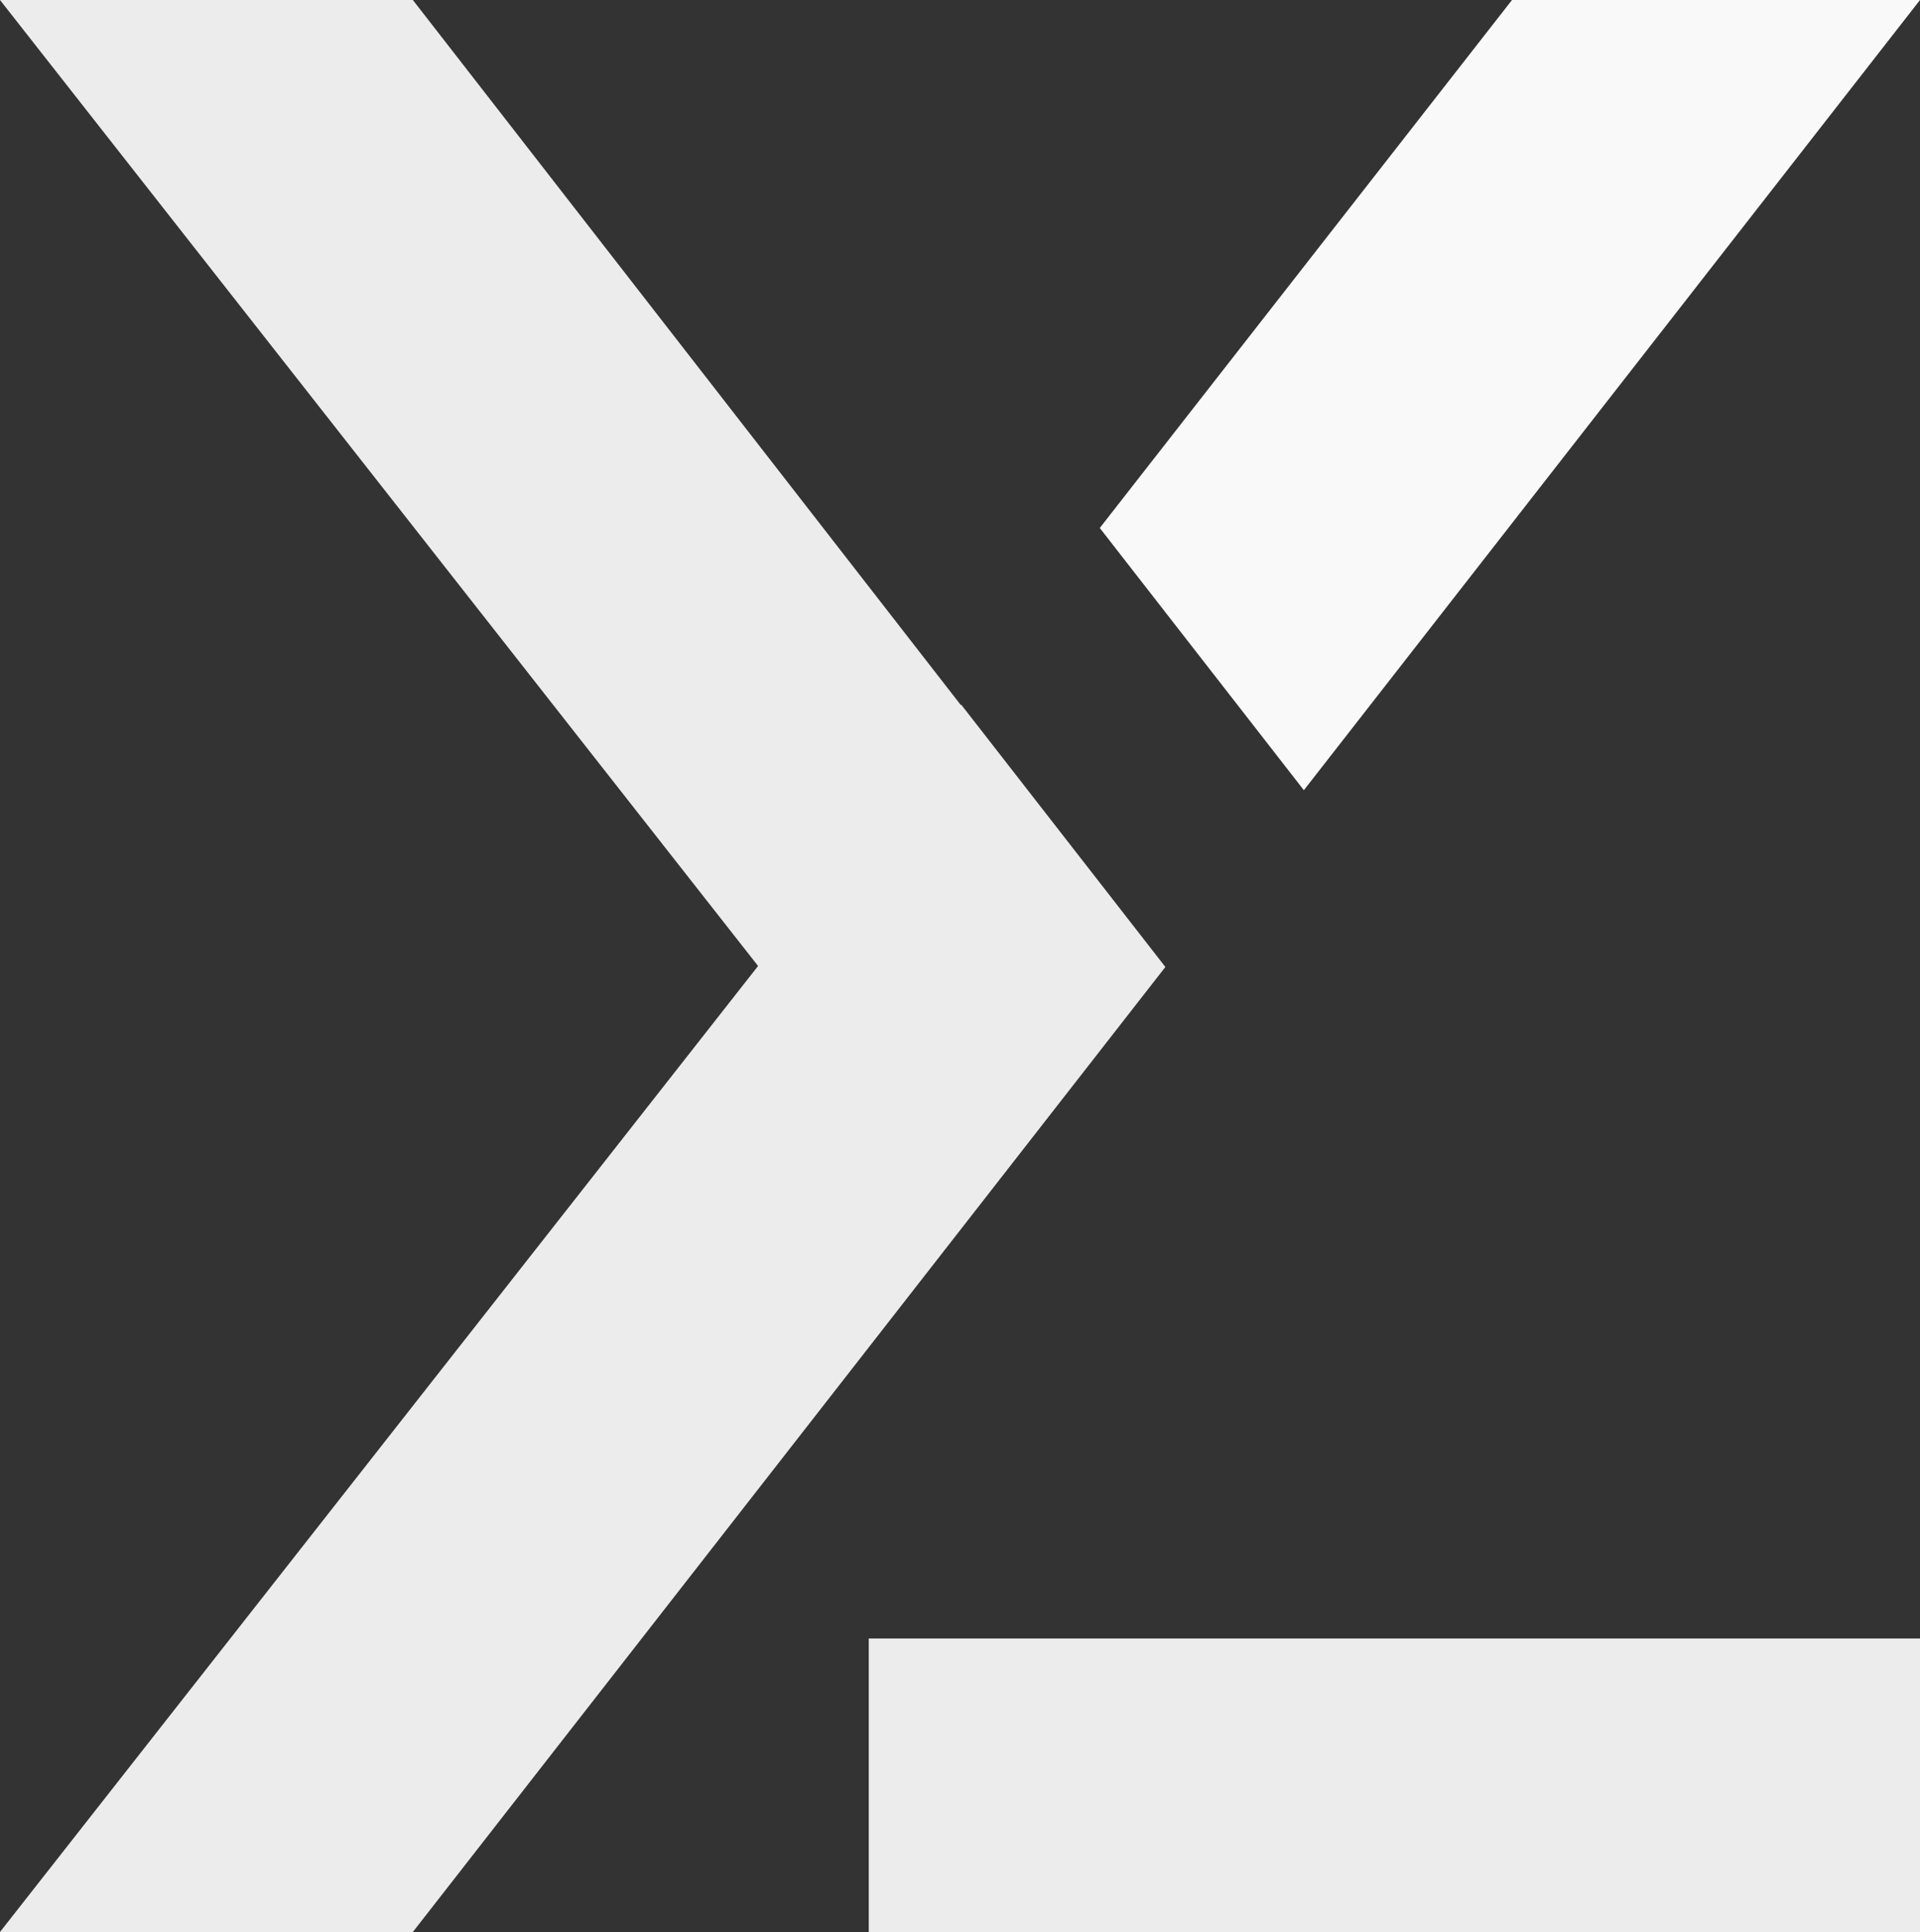
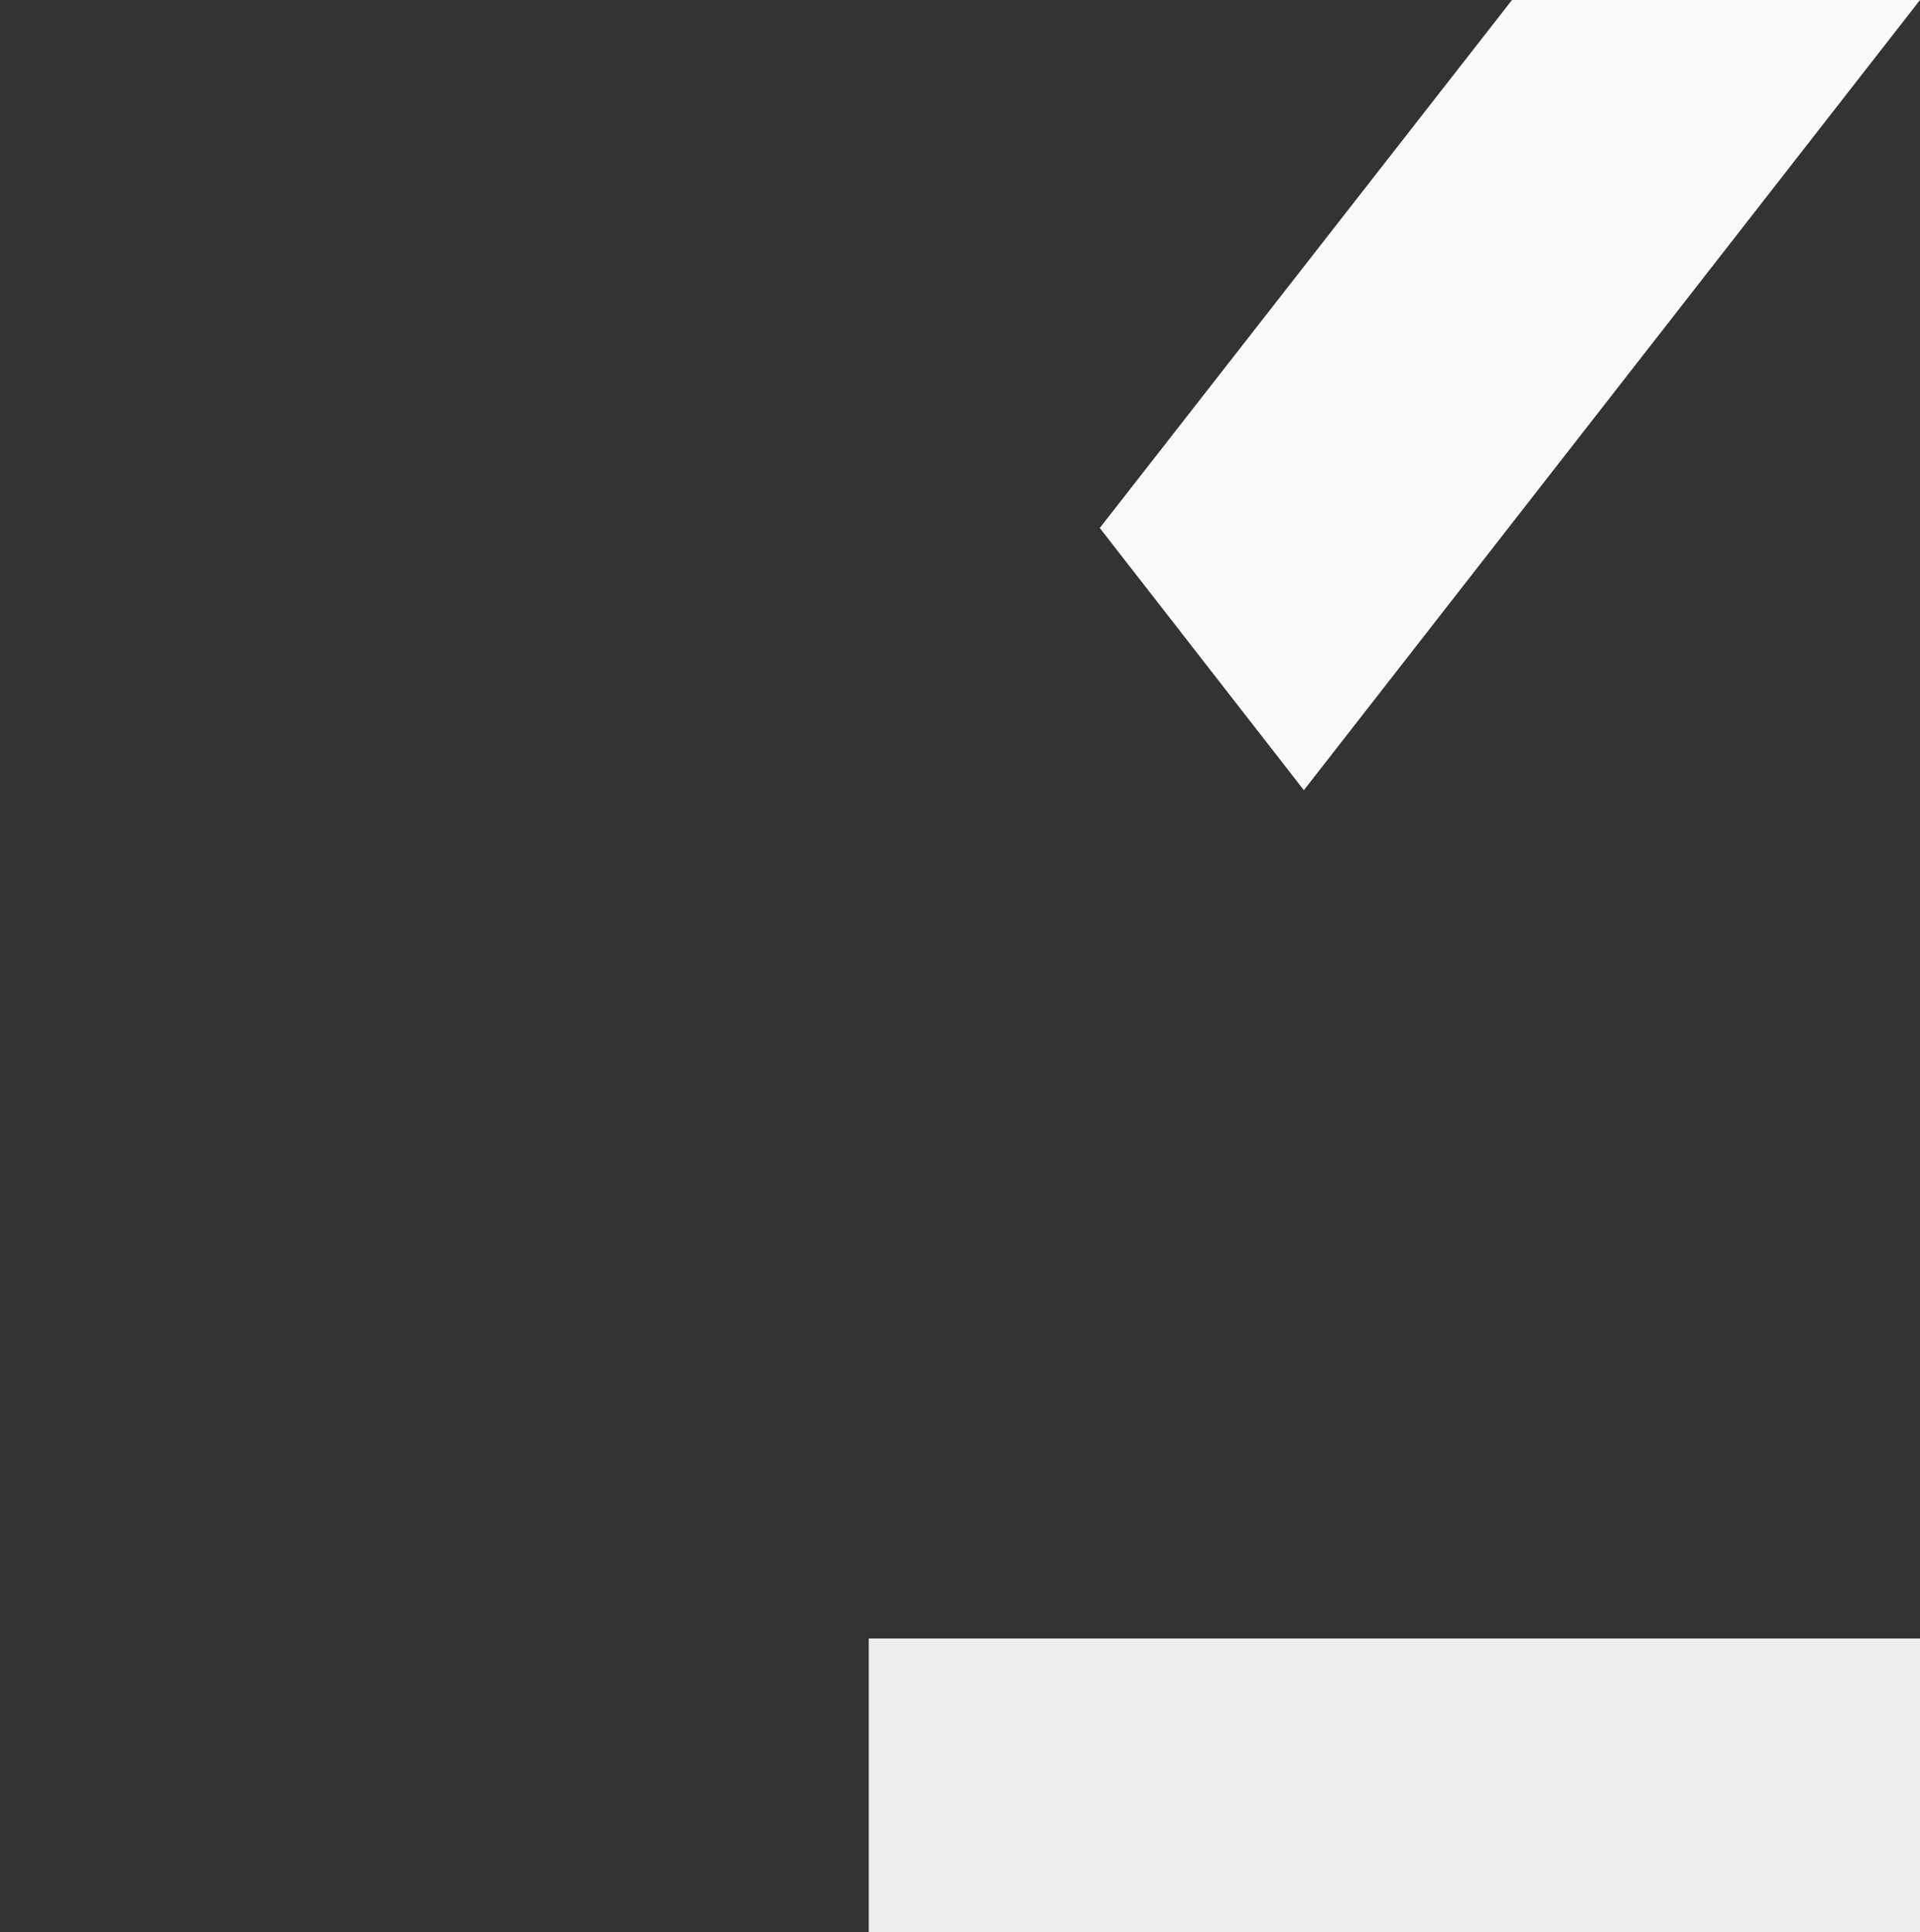
<svg xmlns="http://www.w3.org/2000/svg" xmlns:ns1="http://www.inkscape.org/namespaces/inkscape" xmlns:ns2="http://sodipodi.sourceforge.net/DTD/sodipodi-0.dtd" width="70.136mm" height="70.556mm" viewBox="0 0 70.136 70.556" version="1.1" id="svg5" xml:space="preserve" ns1:version="1.3.2 (091e20e, 2023-11-25, custom)" ns2:docname="subby-mini-lightgrey.svg">
  <rect x="0" y="0" width="70.136" height="70.556" fill="#333333" stroke="none" />
  <ns2:namedview id="namedview7" pagecolor="#ffffff" bordercolor="#111111" borderopacity="1" ns1:showpageshadow="0" ns1:pageopacity="0" ns1:pagecheckerboard="1" ns1:deskcolor="#d1d1d1" ns1:document-units="mm" showgrid="false" ns1:zoom="1.0444209" ns1:cx="121.11975" ns1:cy="203.46203" ns1:window-width="1920" ns1:window-height="1129" ns1:window-x="-8" ns1:window-y="-8" ns1:window-maximized="1" ns1:current-layer="svg5">
    <ns1:page x="0" y="0" width="70.136" height="70.556" id="page444" margin="0" bleed="0" />
    <ns1:page x="85.844" y="-74.161" width="762" height="381" id="page446" margin="0" bleed="0" />
    <ns1:page x="857.844" y="-74.161" width="762" height="141.111" id="page498" margin="0" bleed="0" />
    <ns1:page x="1629.843" y="-74.161" width="762" height="141.111" id="page536" margin="0" bleed="0" />
  </ns2:namedview>
  <defs id="defs2" />
  <path d="M 55.232,4.24e-4 40.174,19.282 47.629,28.858 70.136,4.24e-4 Z" style="fill:#f9f9f9;fill-opacity:1;fill-rule:nonzero;stroke:none;stroke-width:0.353" id="path180-8" />
-   <path d="m 42.57,35.314 -7.456,-9.578 -0.013,0.017 L 15.081,0 H 0 L 27.692,35.278 0,70.556 H 15.081 L 35.101,44.803 v 0.087 z M 15.081,70.556 35.101,44.89 v -0.087 z" style="fill:#ececec;fill-opacity:1;fill-rule:nonzero;stroke:none;stroke-width:0.353" id="path184-1" />
  <path d="M 70.136,70.556 H 31.735 V 59.838 h 38.401 z" style="fill:#ececec;fill-opacity:1;fill-rule:nonzero;stroke:none;stroke-width:0.353" id="path186-8" />
</svg>